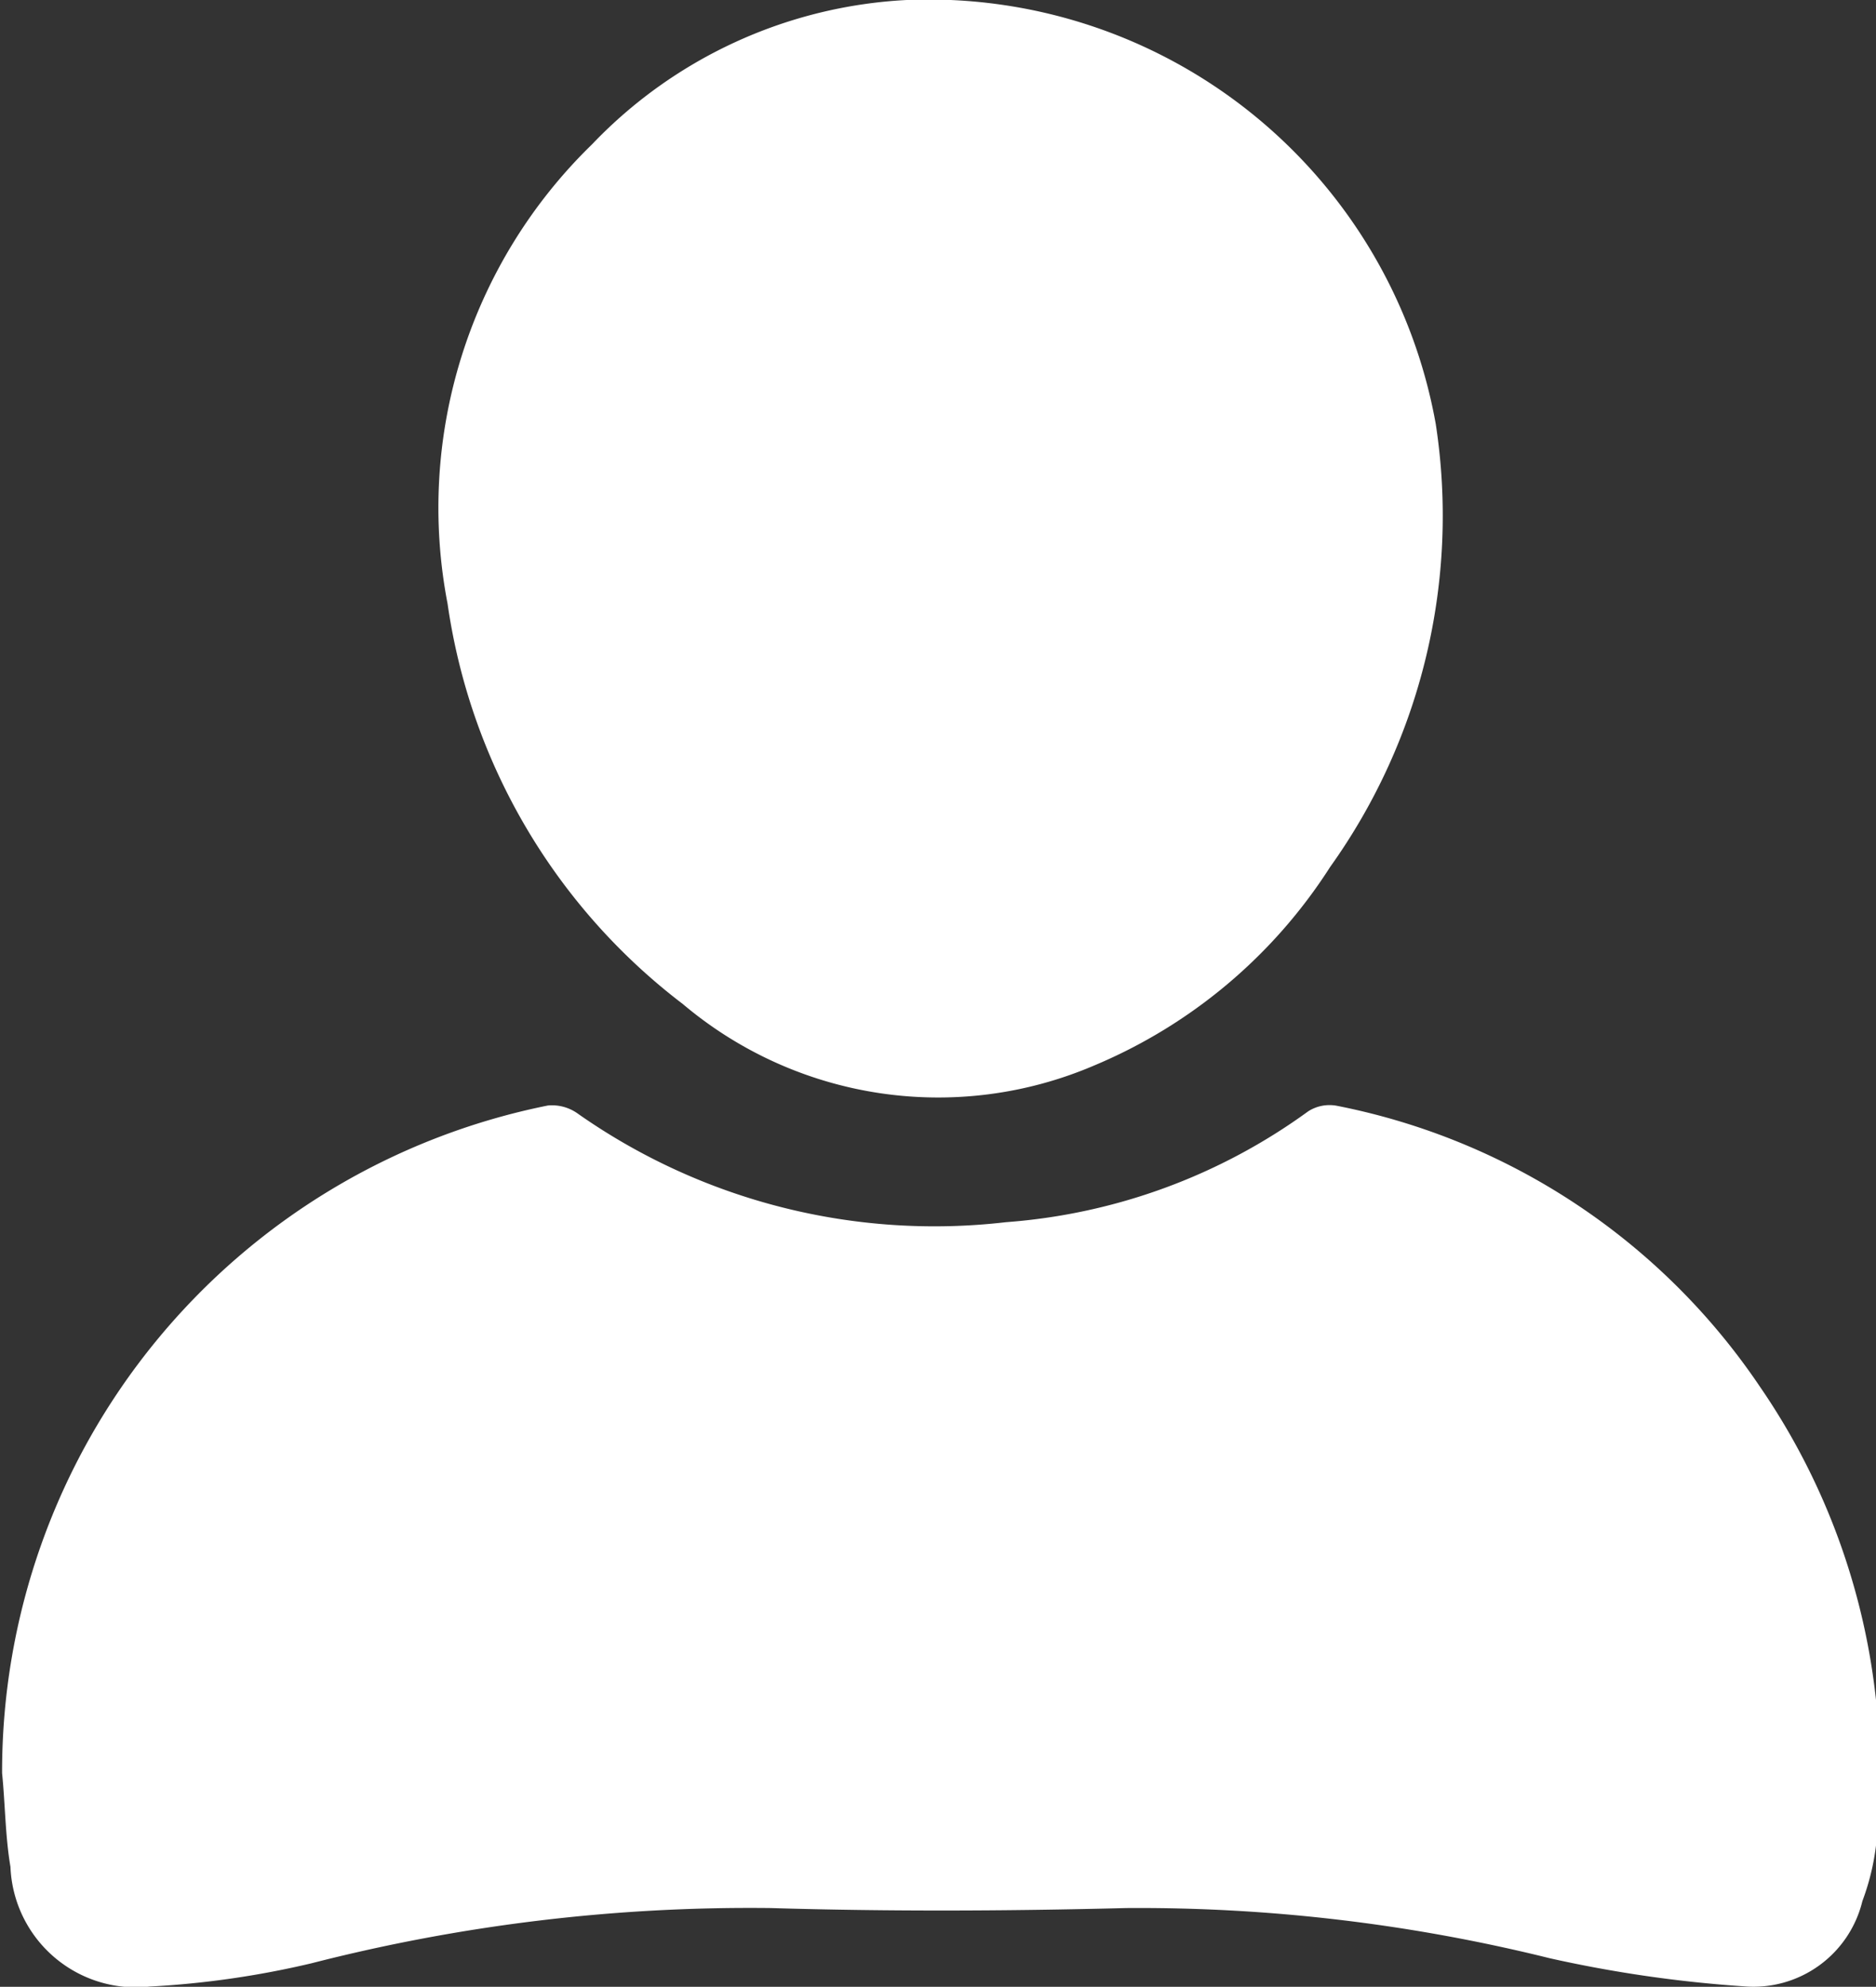
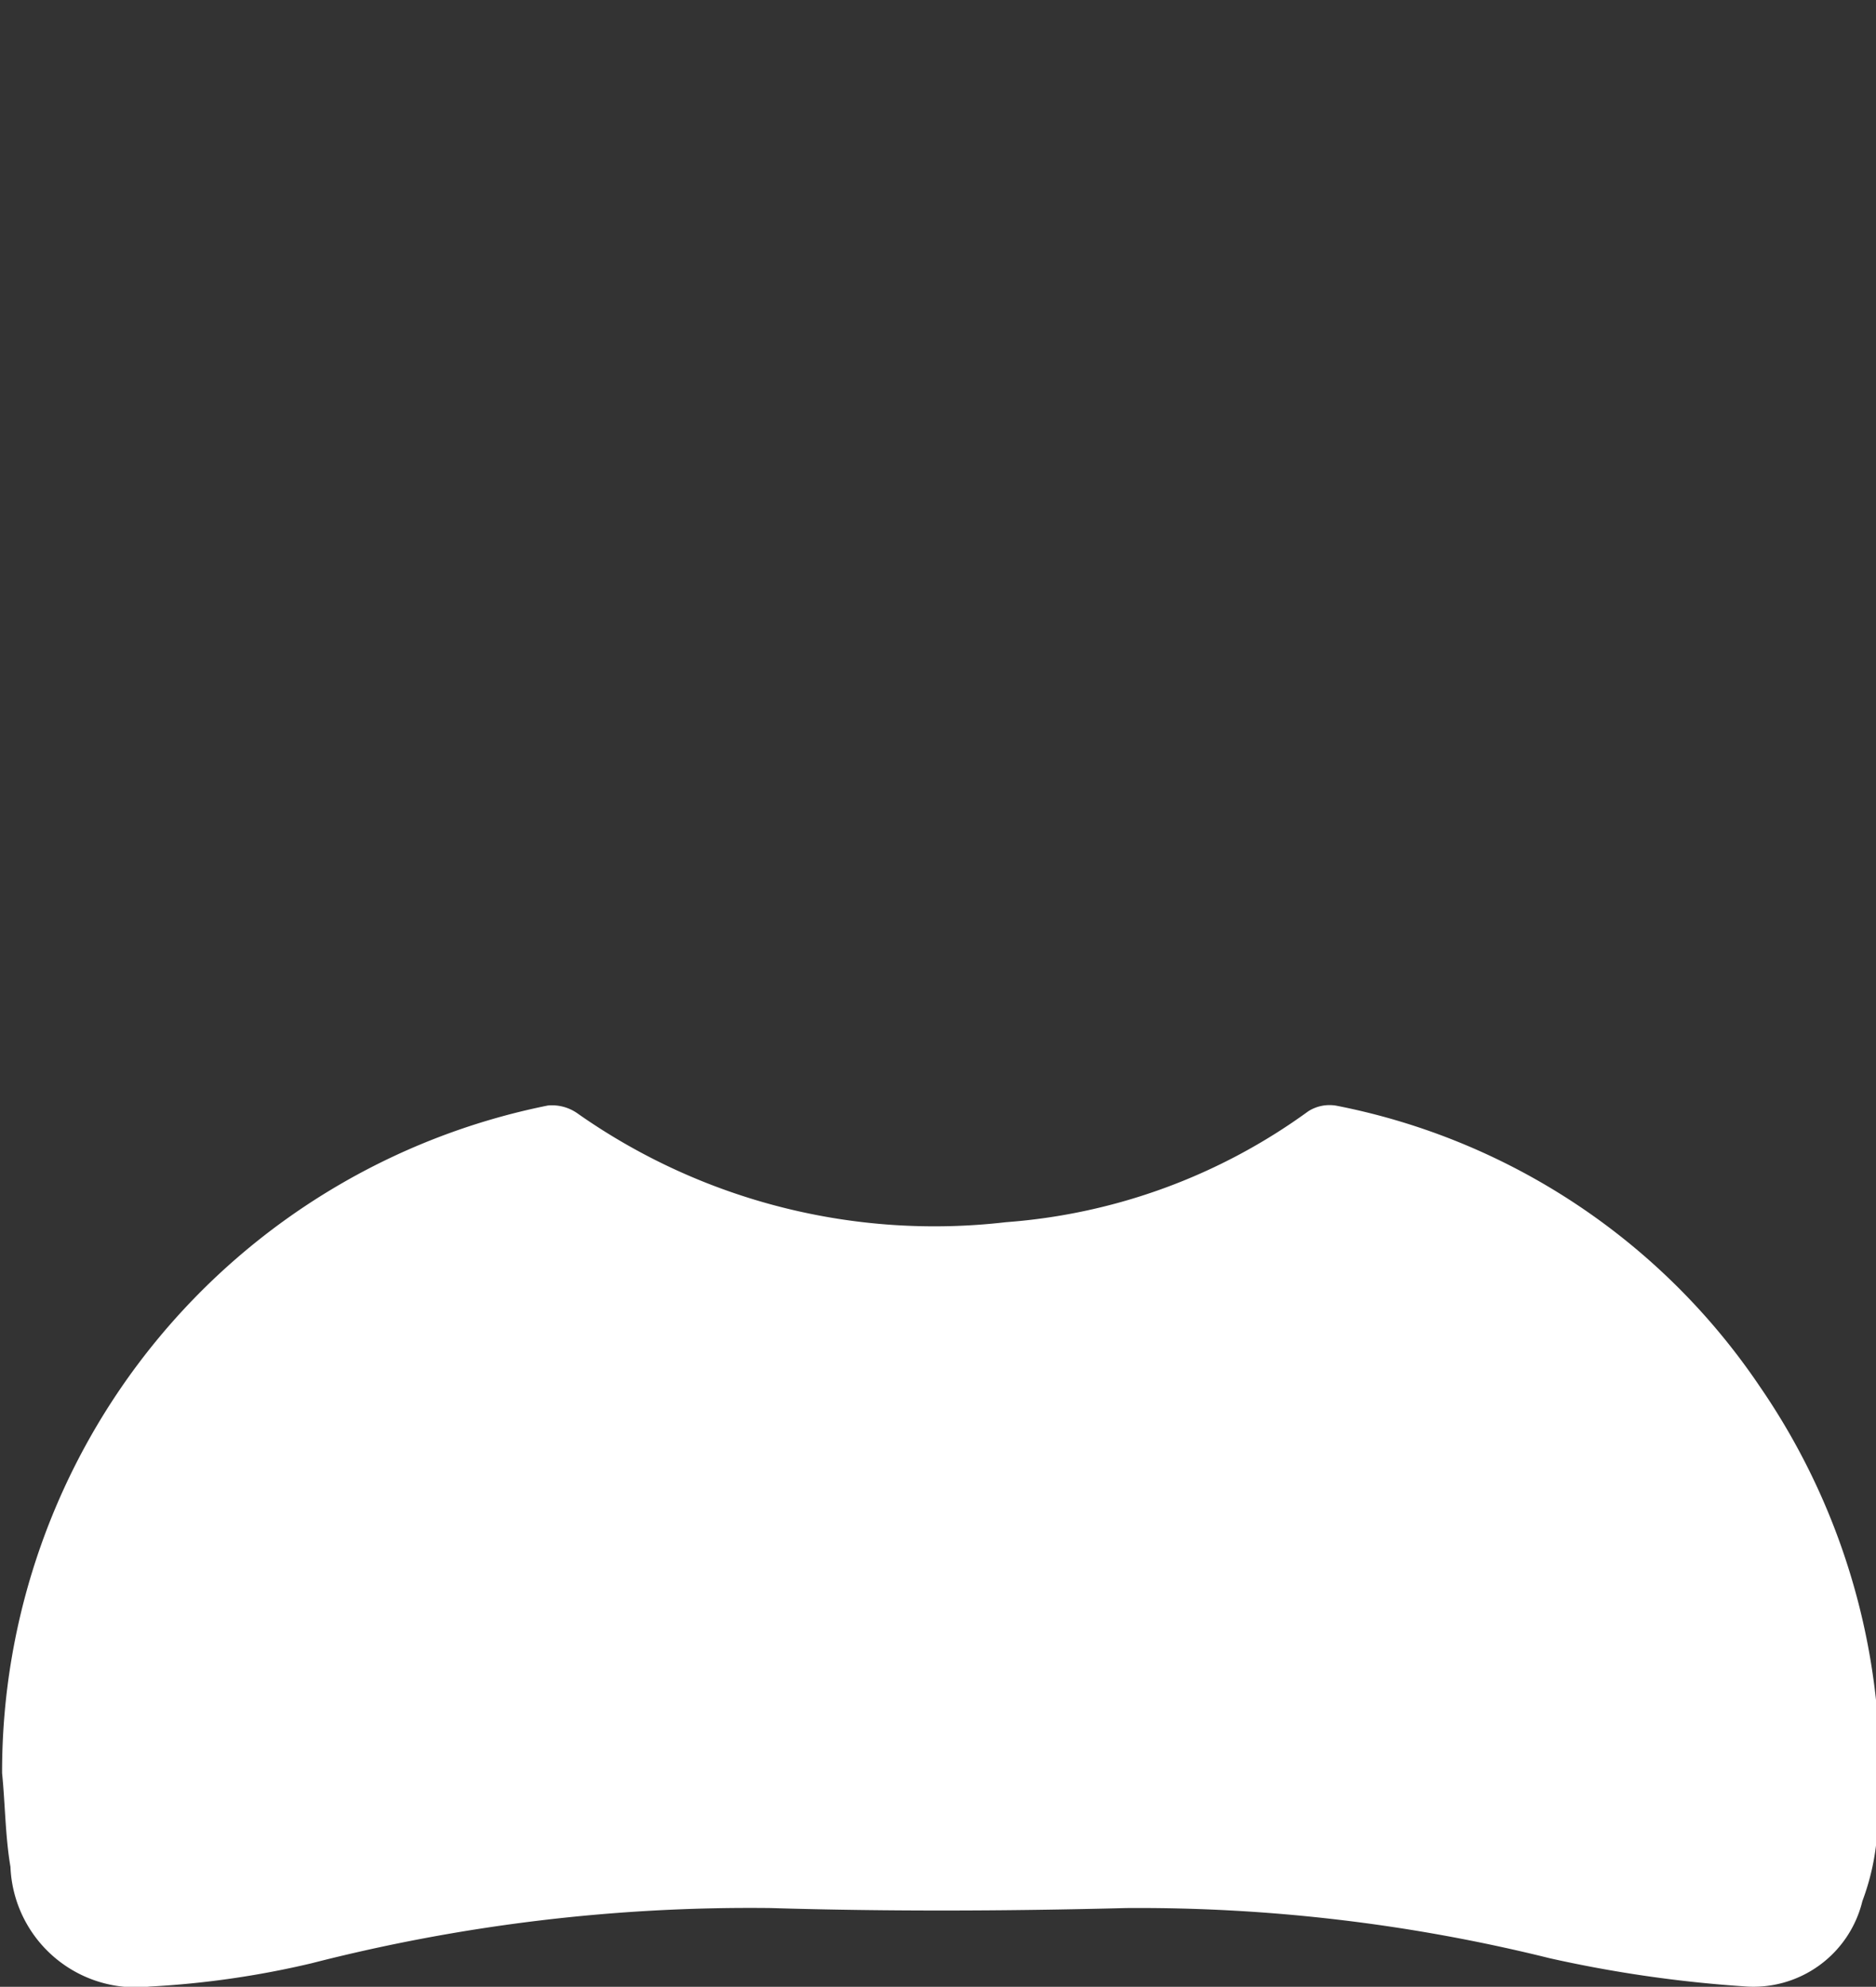
<svg xmlns="http://www.w3.org/2000/svg" width="17.94" height="19" viewBox="0 0 17.94 19">
  <rect x="0" y="0" width="17.94" height="19" fill="#333333" stroke="none" />
  <defs>
    <style>
      .cls-1 {
        fill: #fff;
        fill-rule: evenodd;
      }
    </style>
  </defs>
-   <path id="Icone_Usuario" data-name="Icone Usuario" class="cls-1" d="M1493.08,40.957a6.5,6.5,0,0,1,5.22-6.385,0.423,0.423,0,0,1,.29.081,5.933,5.933,0,0,0,4.09,1.035,5.613,5.613,0,0,0,2.89-1.06,0.378,0.378,0,0,1,.27-0.054,6.356,6.356,0,0,1,4.05,2.687,6.515,6.515,0,0,1,1.12,4.289,2.3,2.3,0,0,1-.14.63,1.072,1.072,0,0,1-1.13.816,12.225,12.225,0,0,1-1.86-.269,16.311,16.311,0,0,0-4.05-.48c-1.13.029-2.27,0.034-3.4,0a16.868,16.868,0,0,0-4.39.528,8.726,8.726,0,0,1-1.55.223,1.2,1.2,0,0,1-1.33-1.145C1493.11,41.558,1493.11,41.256,1493.08,40.957ZM1501.73,24a4.927,4.927,0,0,1,5.06,4.055,5.778,5.778,0,0,1-1.01,4.236,4.945,4.945,0,0,1-2.26,1.9,3.785,3.785,0,0,1-3.93-.589,5.857,5.857,0,0,1-2.25-3.829,4.845,4.845,0,0,1,1.38-4.391A4.475,4.475,0,0,1,1501.73,24Z" transform="translate(-1493.06 -24)" />
+   <path id="Icone_Usuario" data-name="Icone Usuario" class="cls-1" d="M1493.08,40.957a6.5,6.5,0,0,1,5.22-6.385,0.423,0.423,0,0,1,.29.081,5.933,5.933,0,0,0,4.09,1.035,5.613,5.613,0,0,0,2.89-1.06,0.378,0.378,0,0,1,.27-0.054,6.356,6.356,0,0,1,4.05,2.687,6.515,6.515,0,0,1,1.12,4.289,2.3,2.3,0,0,1-.14.63,1.072,1.072,0,0,1-1.13.816,12.225,12.225,0,0,1-1.86-.269,16.311,16.311,0,0,0-4.05-.48c-1.13.029-2.27,0.034-3.4,0a16.868,16.868,0,0,0-4.39.528,8.726,8.726,0,0,1-1.55.223,1.2,1.2,0,0,1-1.33-1.145C1493.11,41.558,1493.11,41.256,1493.08,40.957ZM1501.73,24A4.475,4.475,0,0,1,1501.73,24Z" transform="translate(-1493.06 -24)" />
</svg>